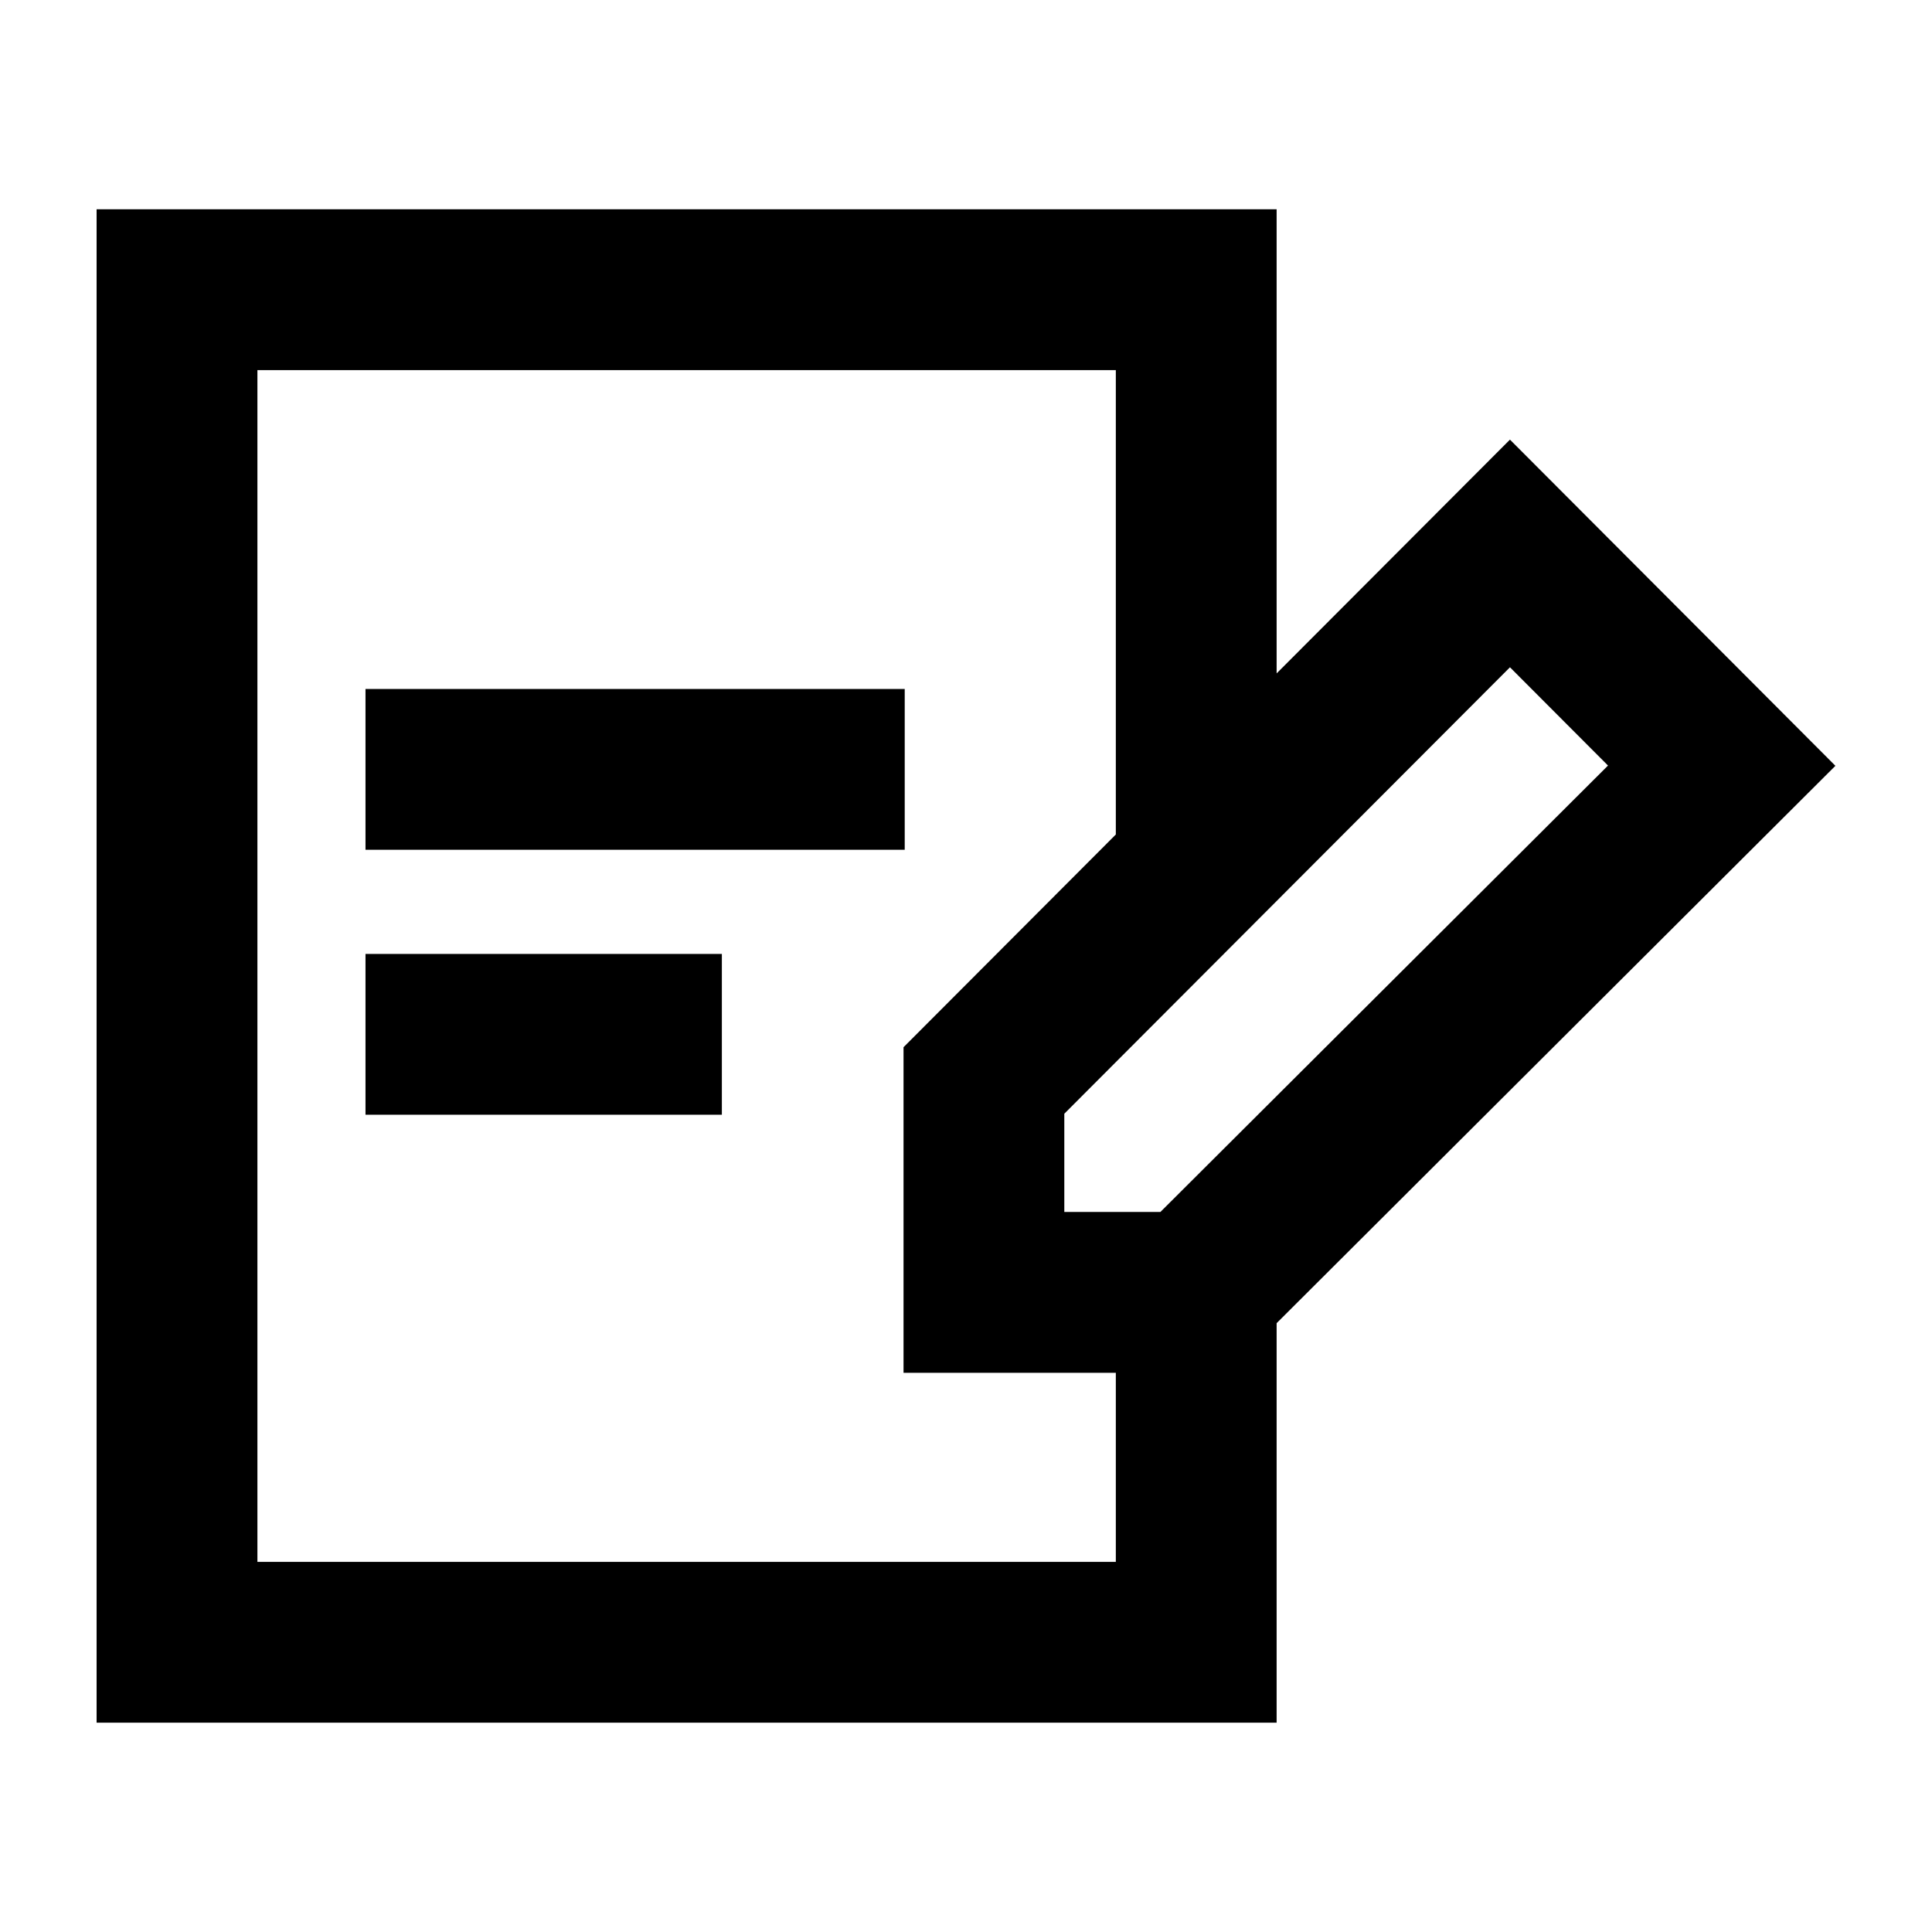
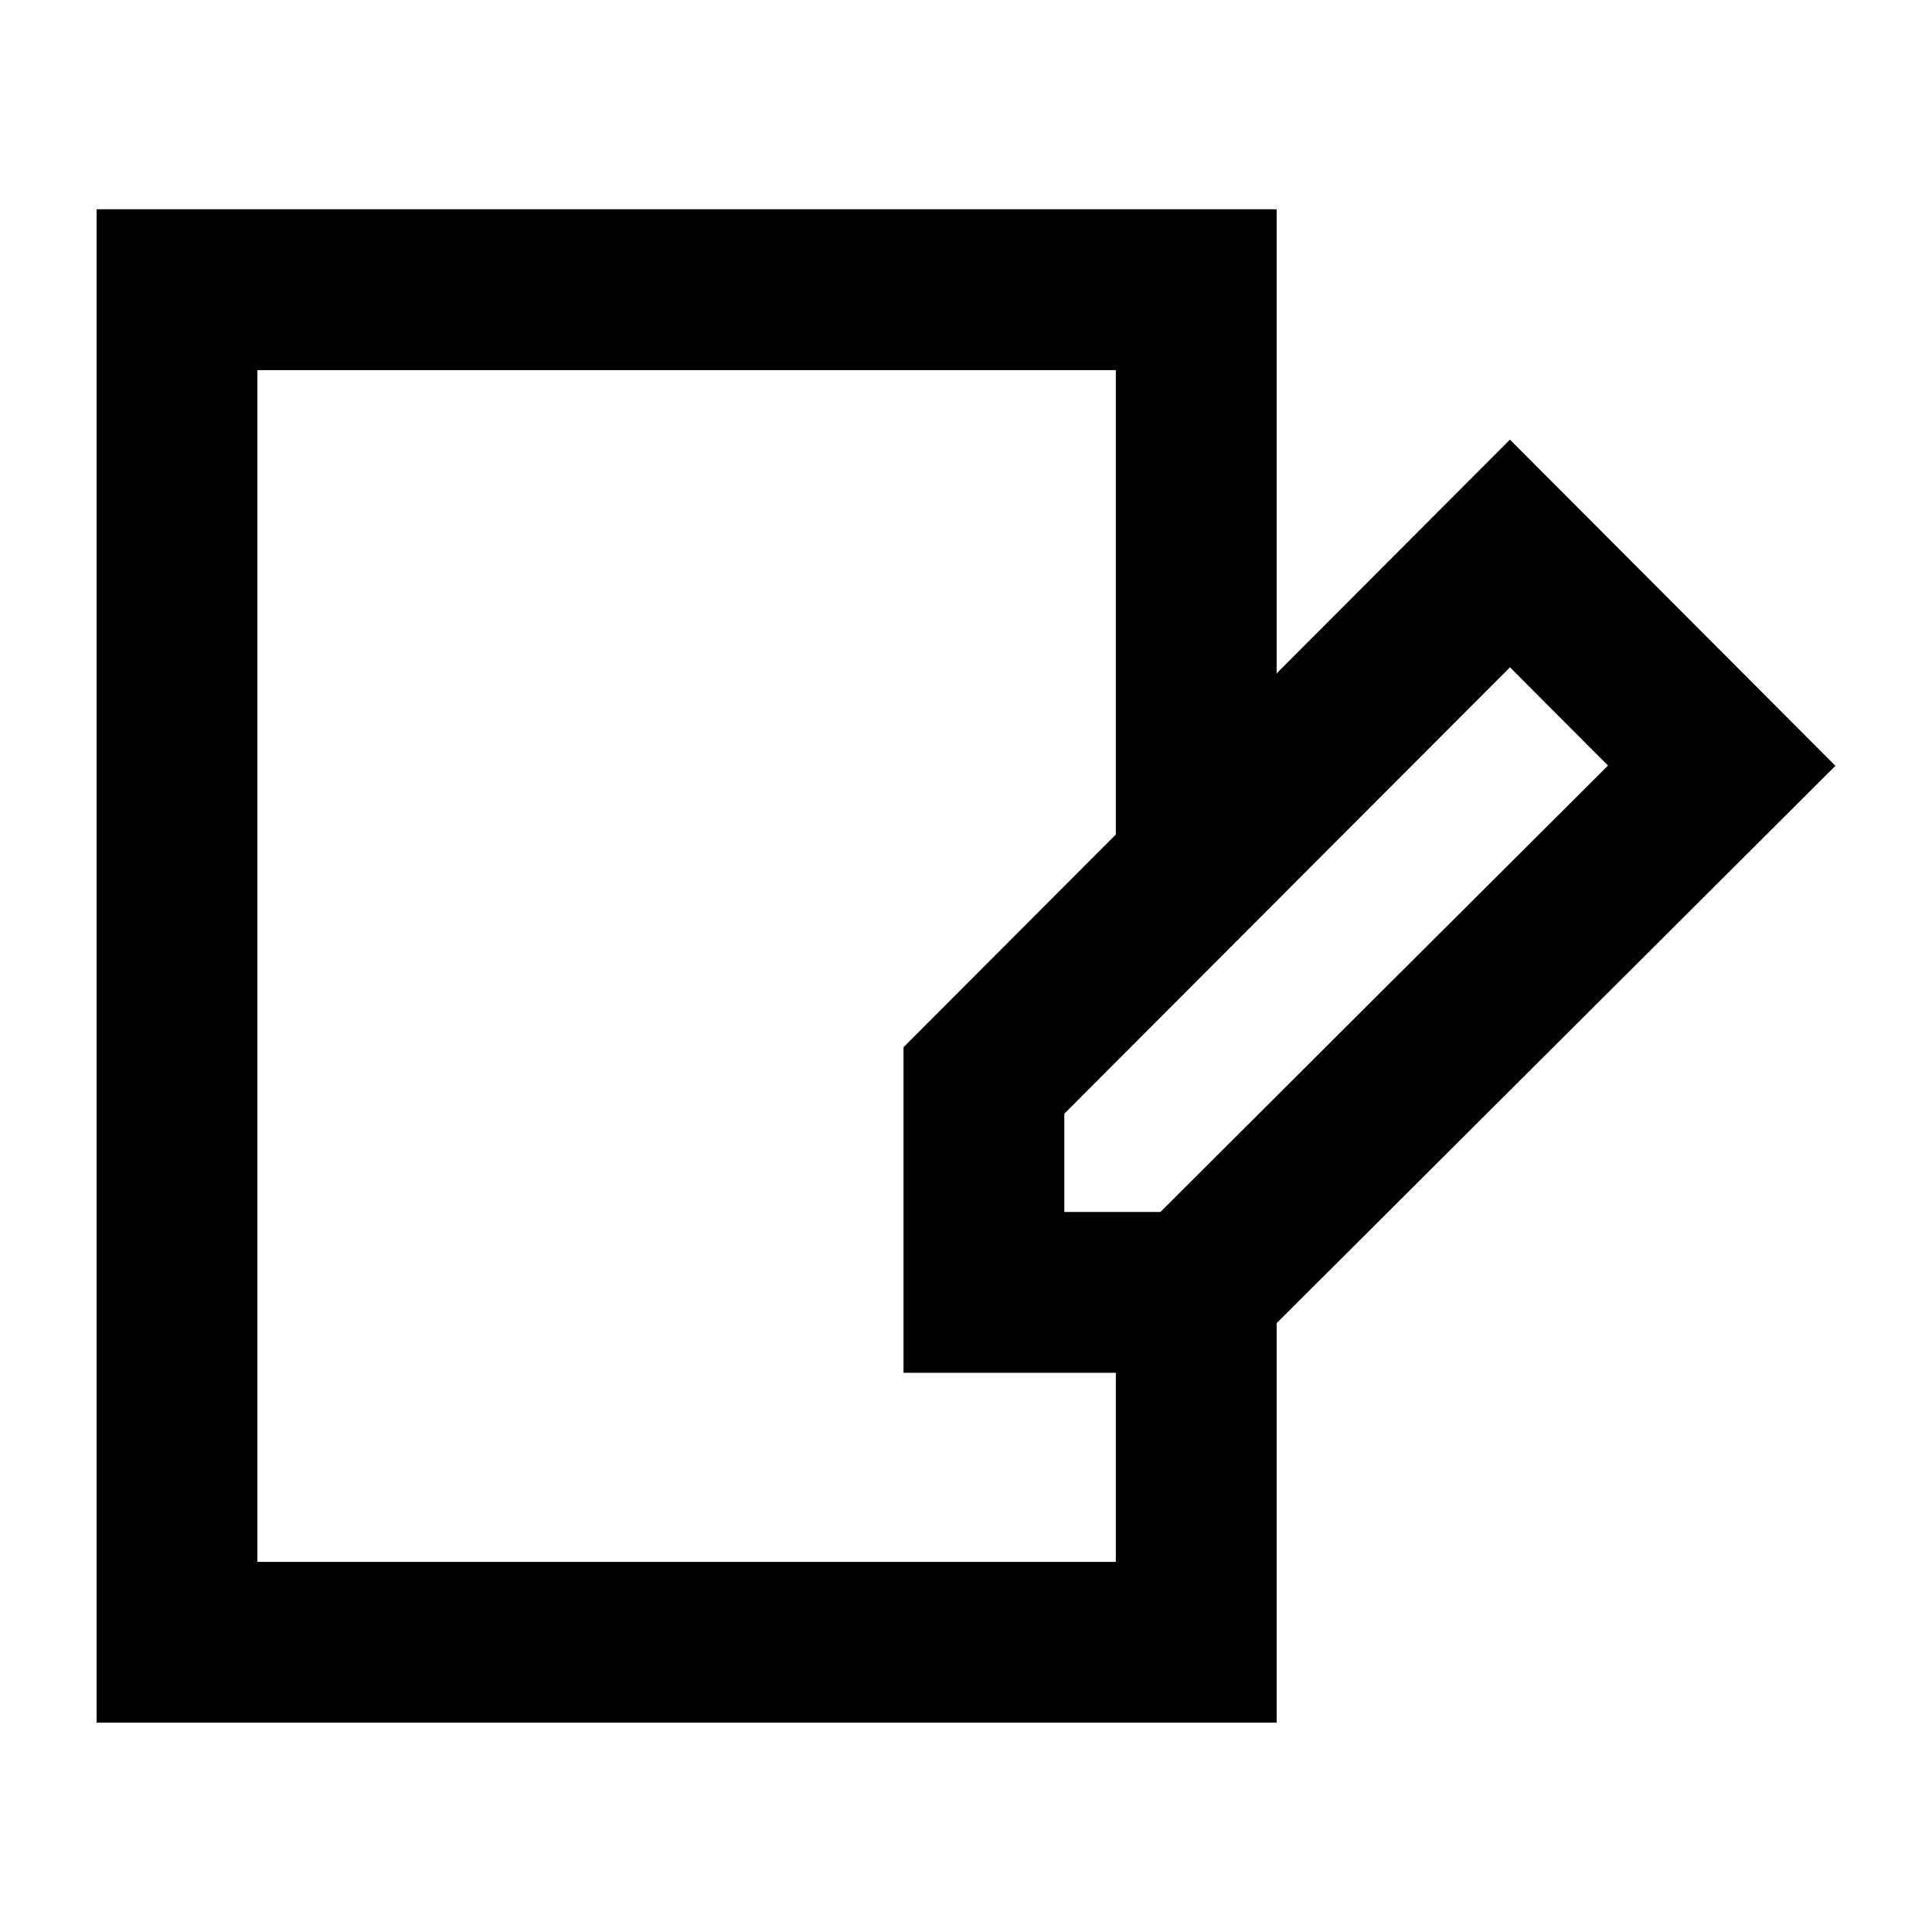
<svg xmlns="http://www.w3.org/2000/svg" viewBox="0 0 60 60">
-   <path d="M11.351 21.397h16.746v4.993H11.351zM11.351 29.626h11.067v4.993H11.351z" />
  <path d="M46.893 13.653l-7.246 7.26V6.5H3v47h36.647V41.092L57 23.783zm-12.24 34.853H7.994V11.494h26.659v14.422l-6.593 6.606v10.111h6.593zm1.384-10.867h-2.984v-3.051l13.84-13.865 3.045 3.052z" />
</svg>